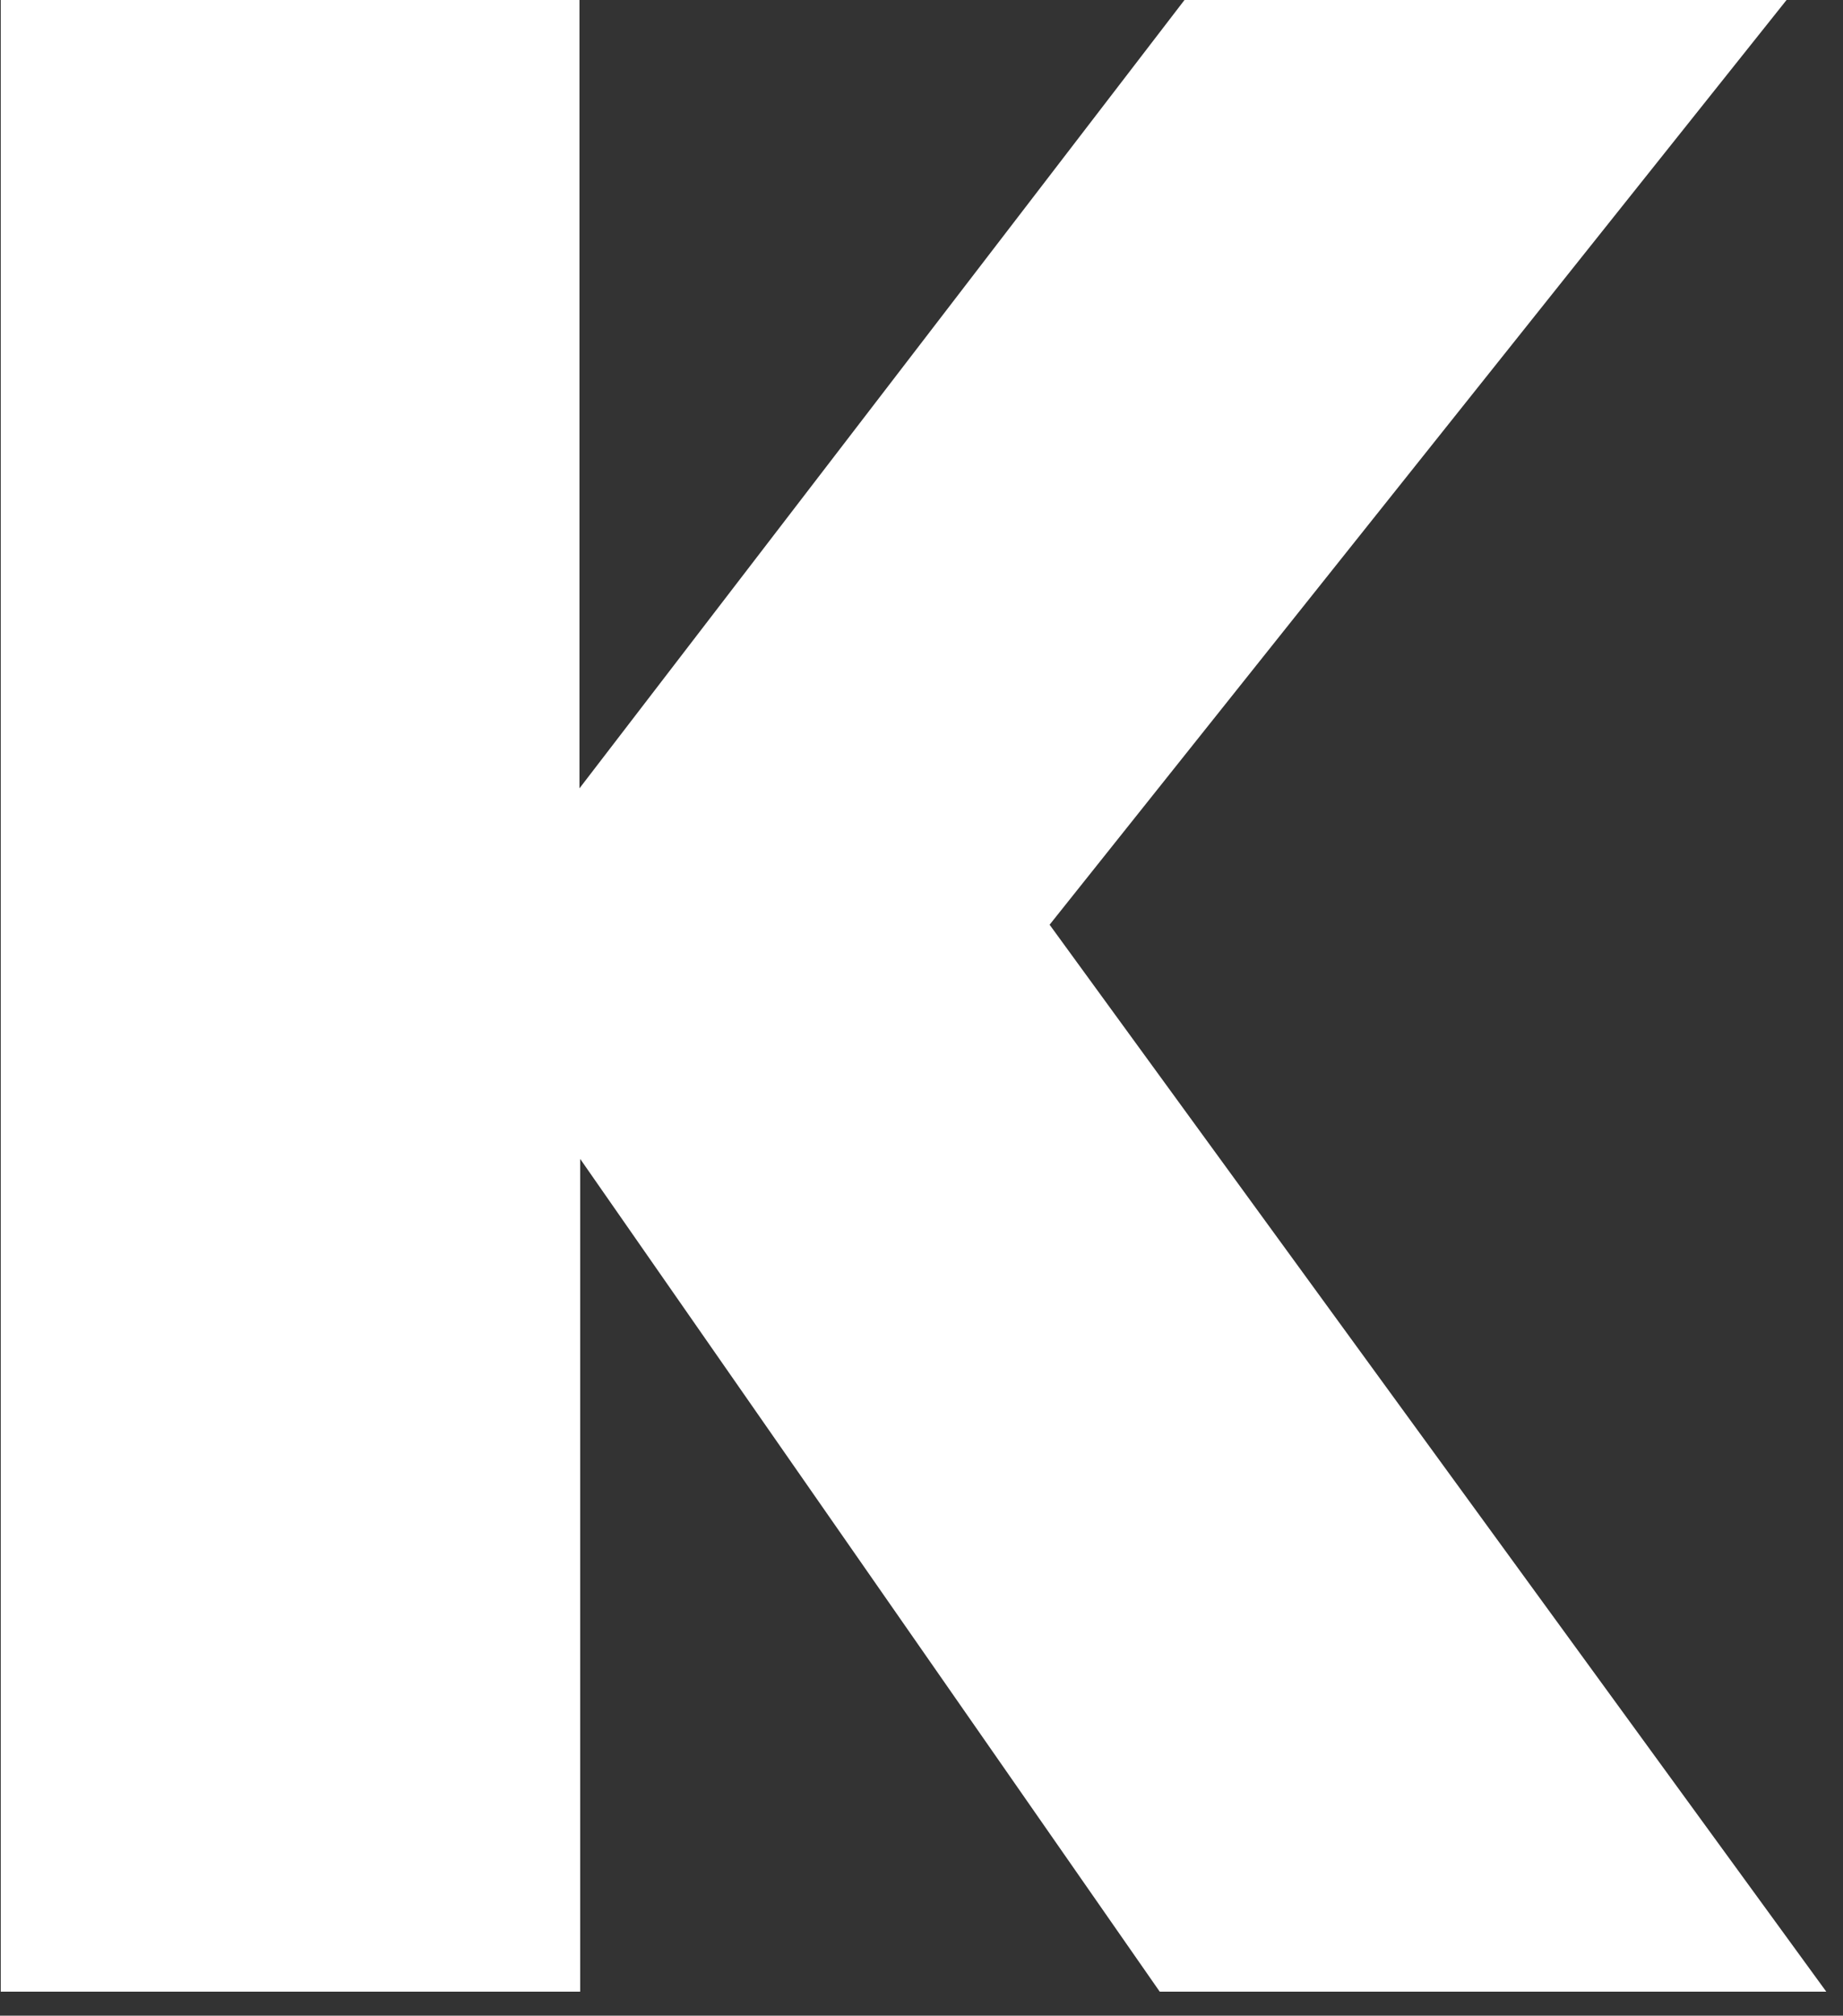
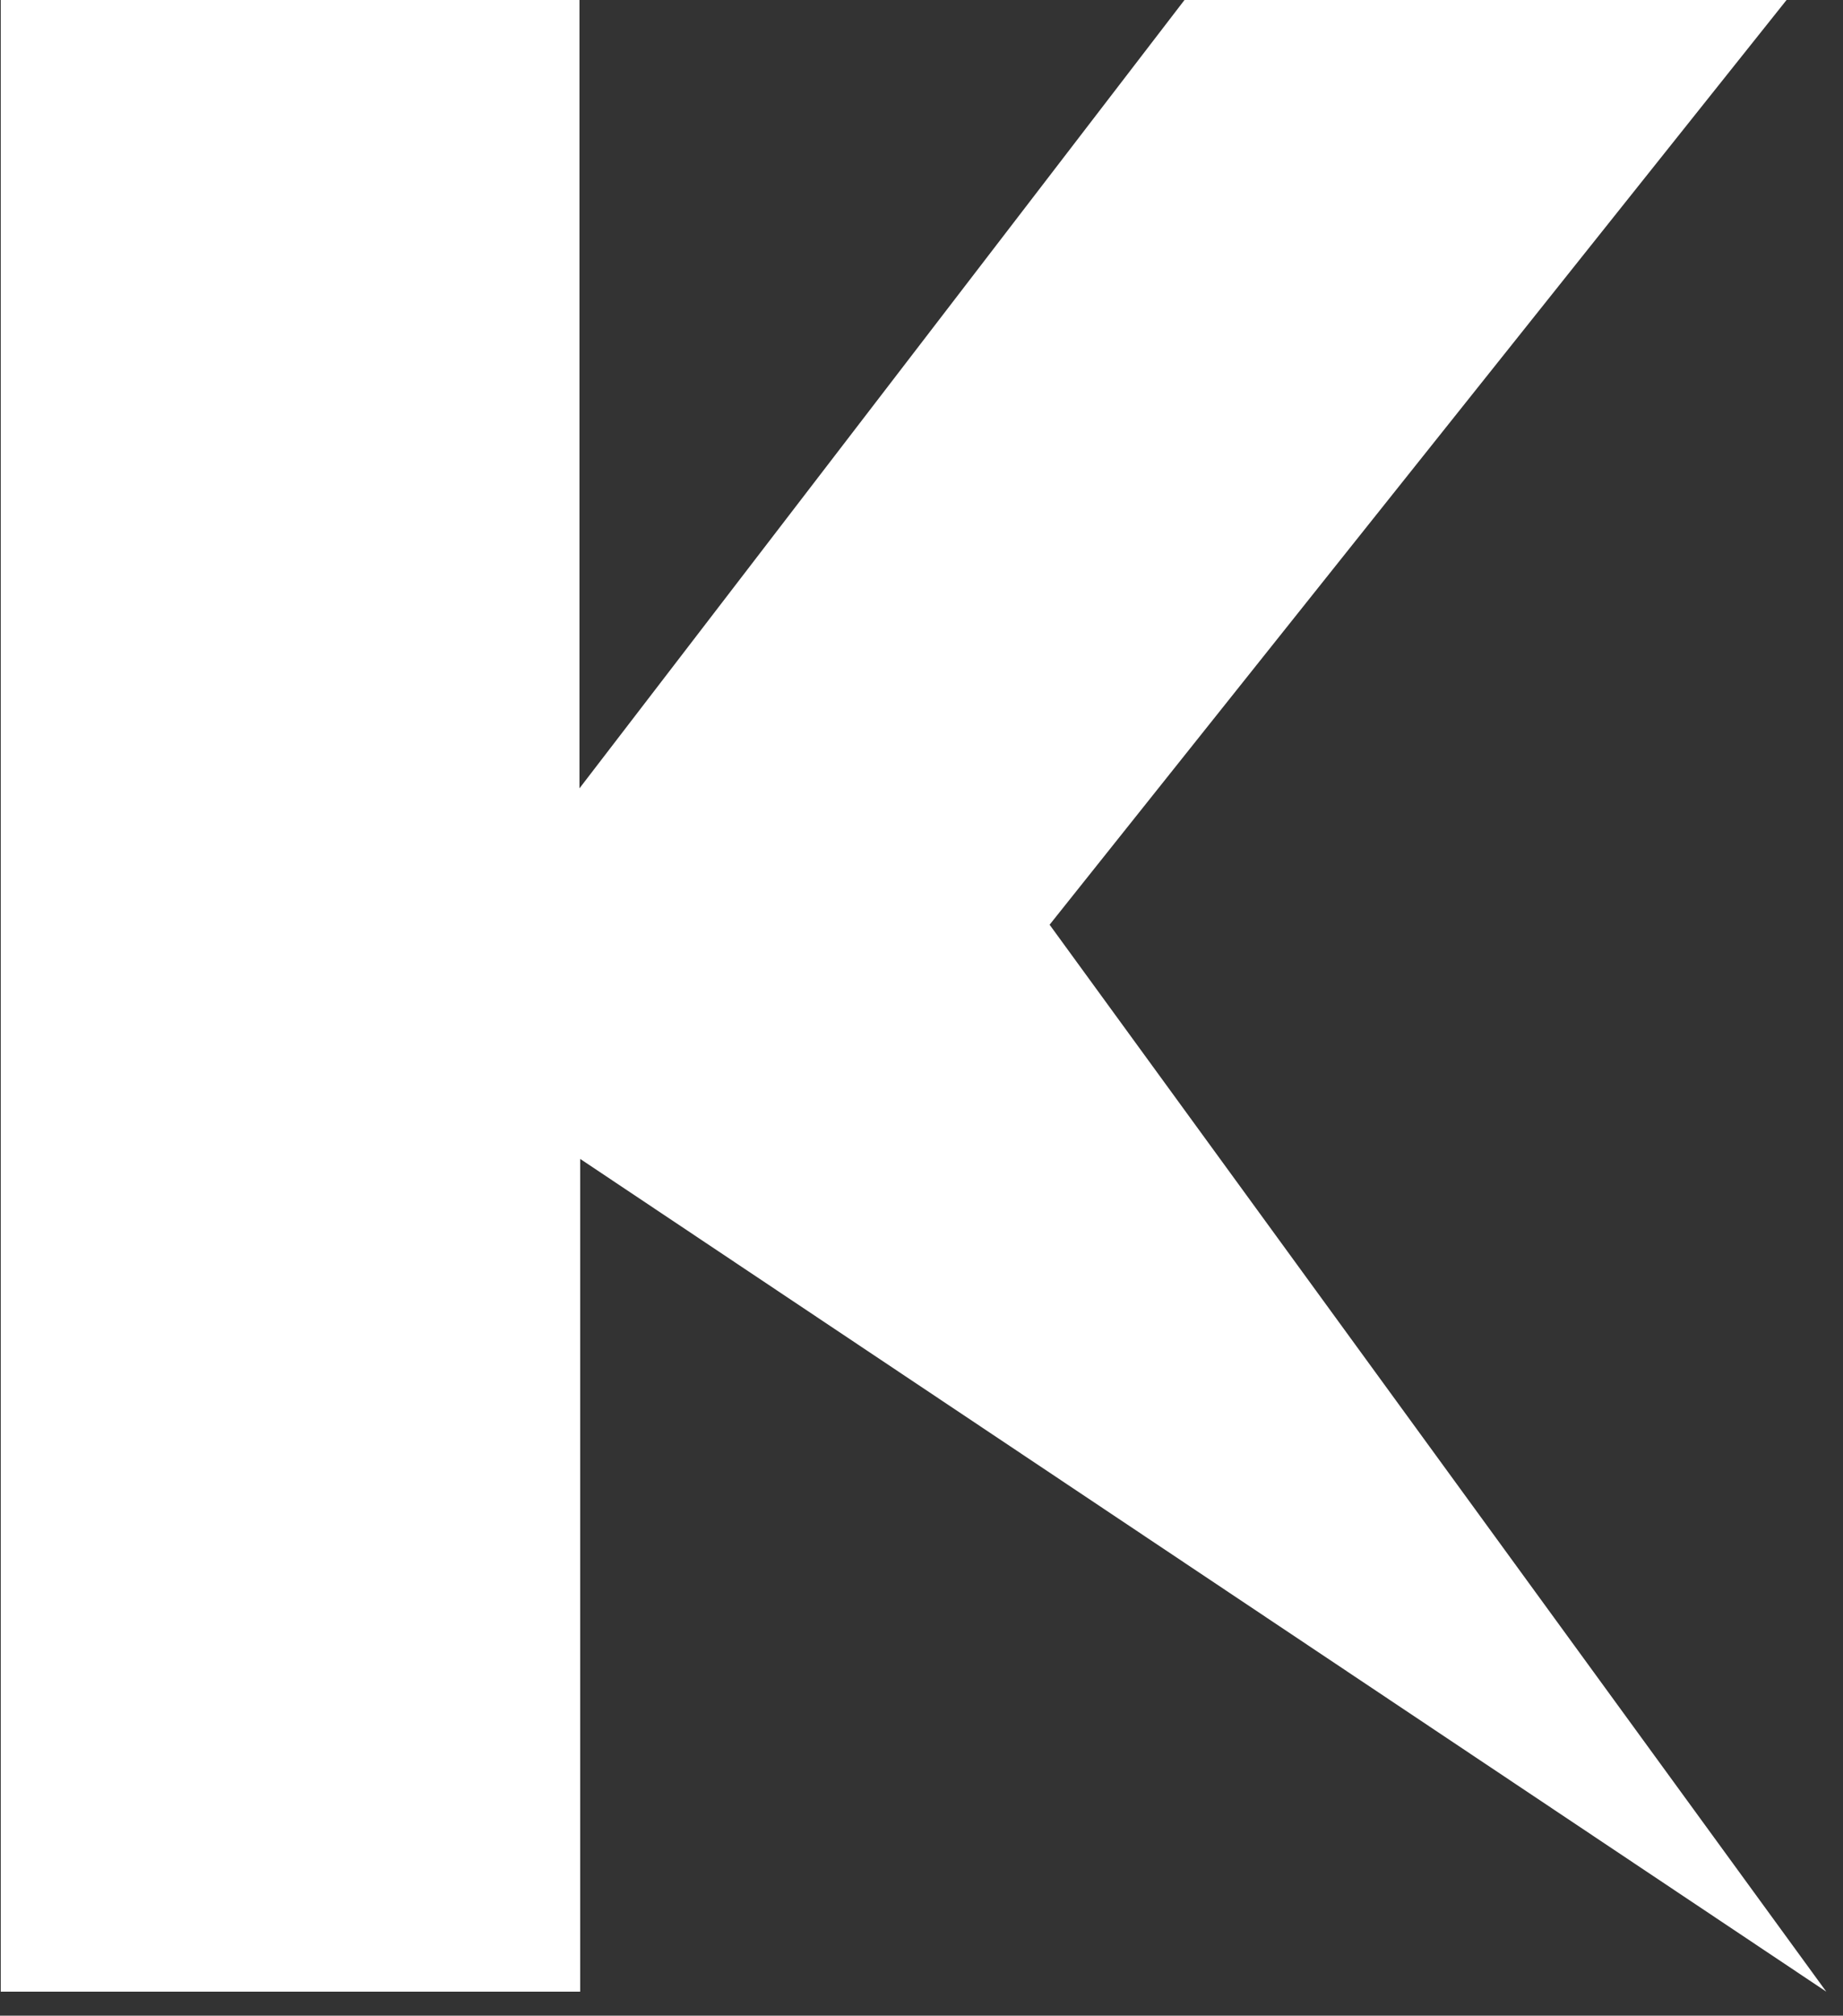
<svg xmlns="http://www.w3.org/2000/svg" fill="none" height="100%" overflow="visible" preserveAspectRatio="none" style="display: block;" viewBox="0 0 43 47" width="100%">
  <rect x="0" y="0" width="43" height="47" fill="#333333" stroke="none" />
-   <path d="M0 0H13.52V18.382L27.636 0H41.683L24.489 21.562L42.61 46.44H27.058L13.537 27.023V46.44H0.017V0H0Z" fill="white" id="Logo_K" />
+   <path d="M0 0H13.52V18.382L27.636 0H41.683L24.489 21.562L42.61 46.44L13.537 27.023V46.44H0.017V0H0Z" fill="white" id="Logo_K" />
</svg>